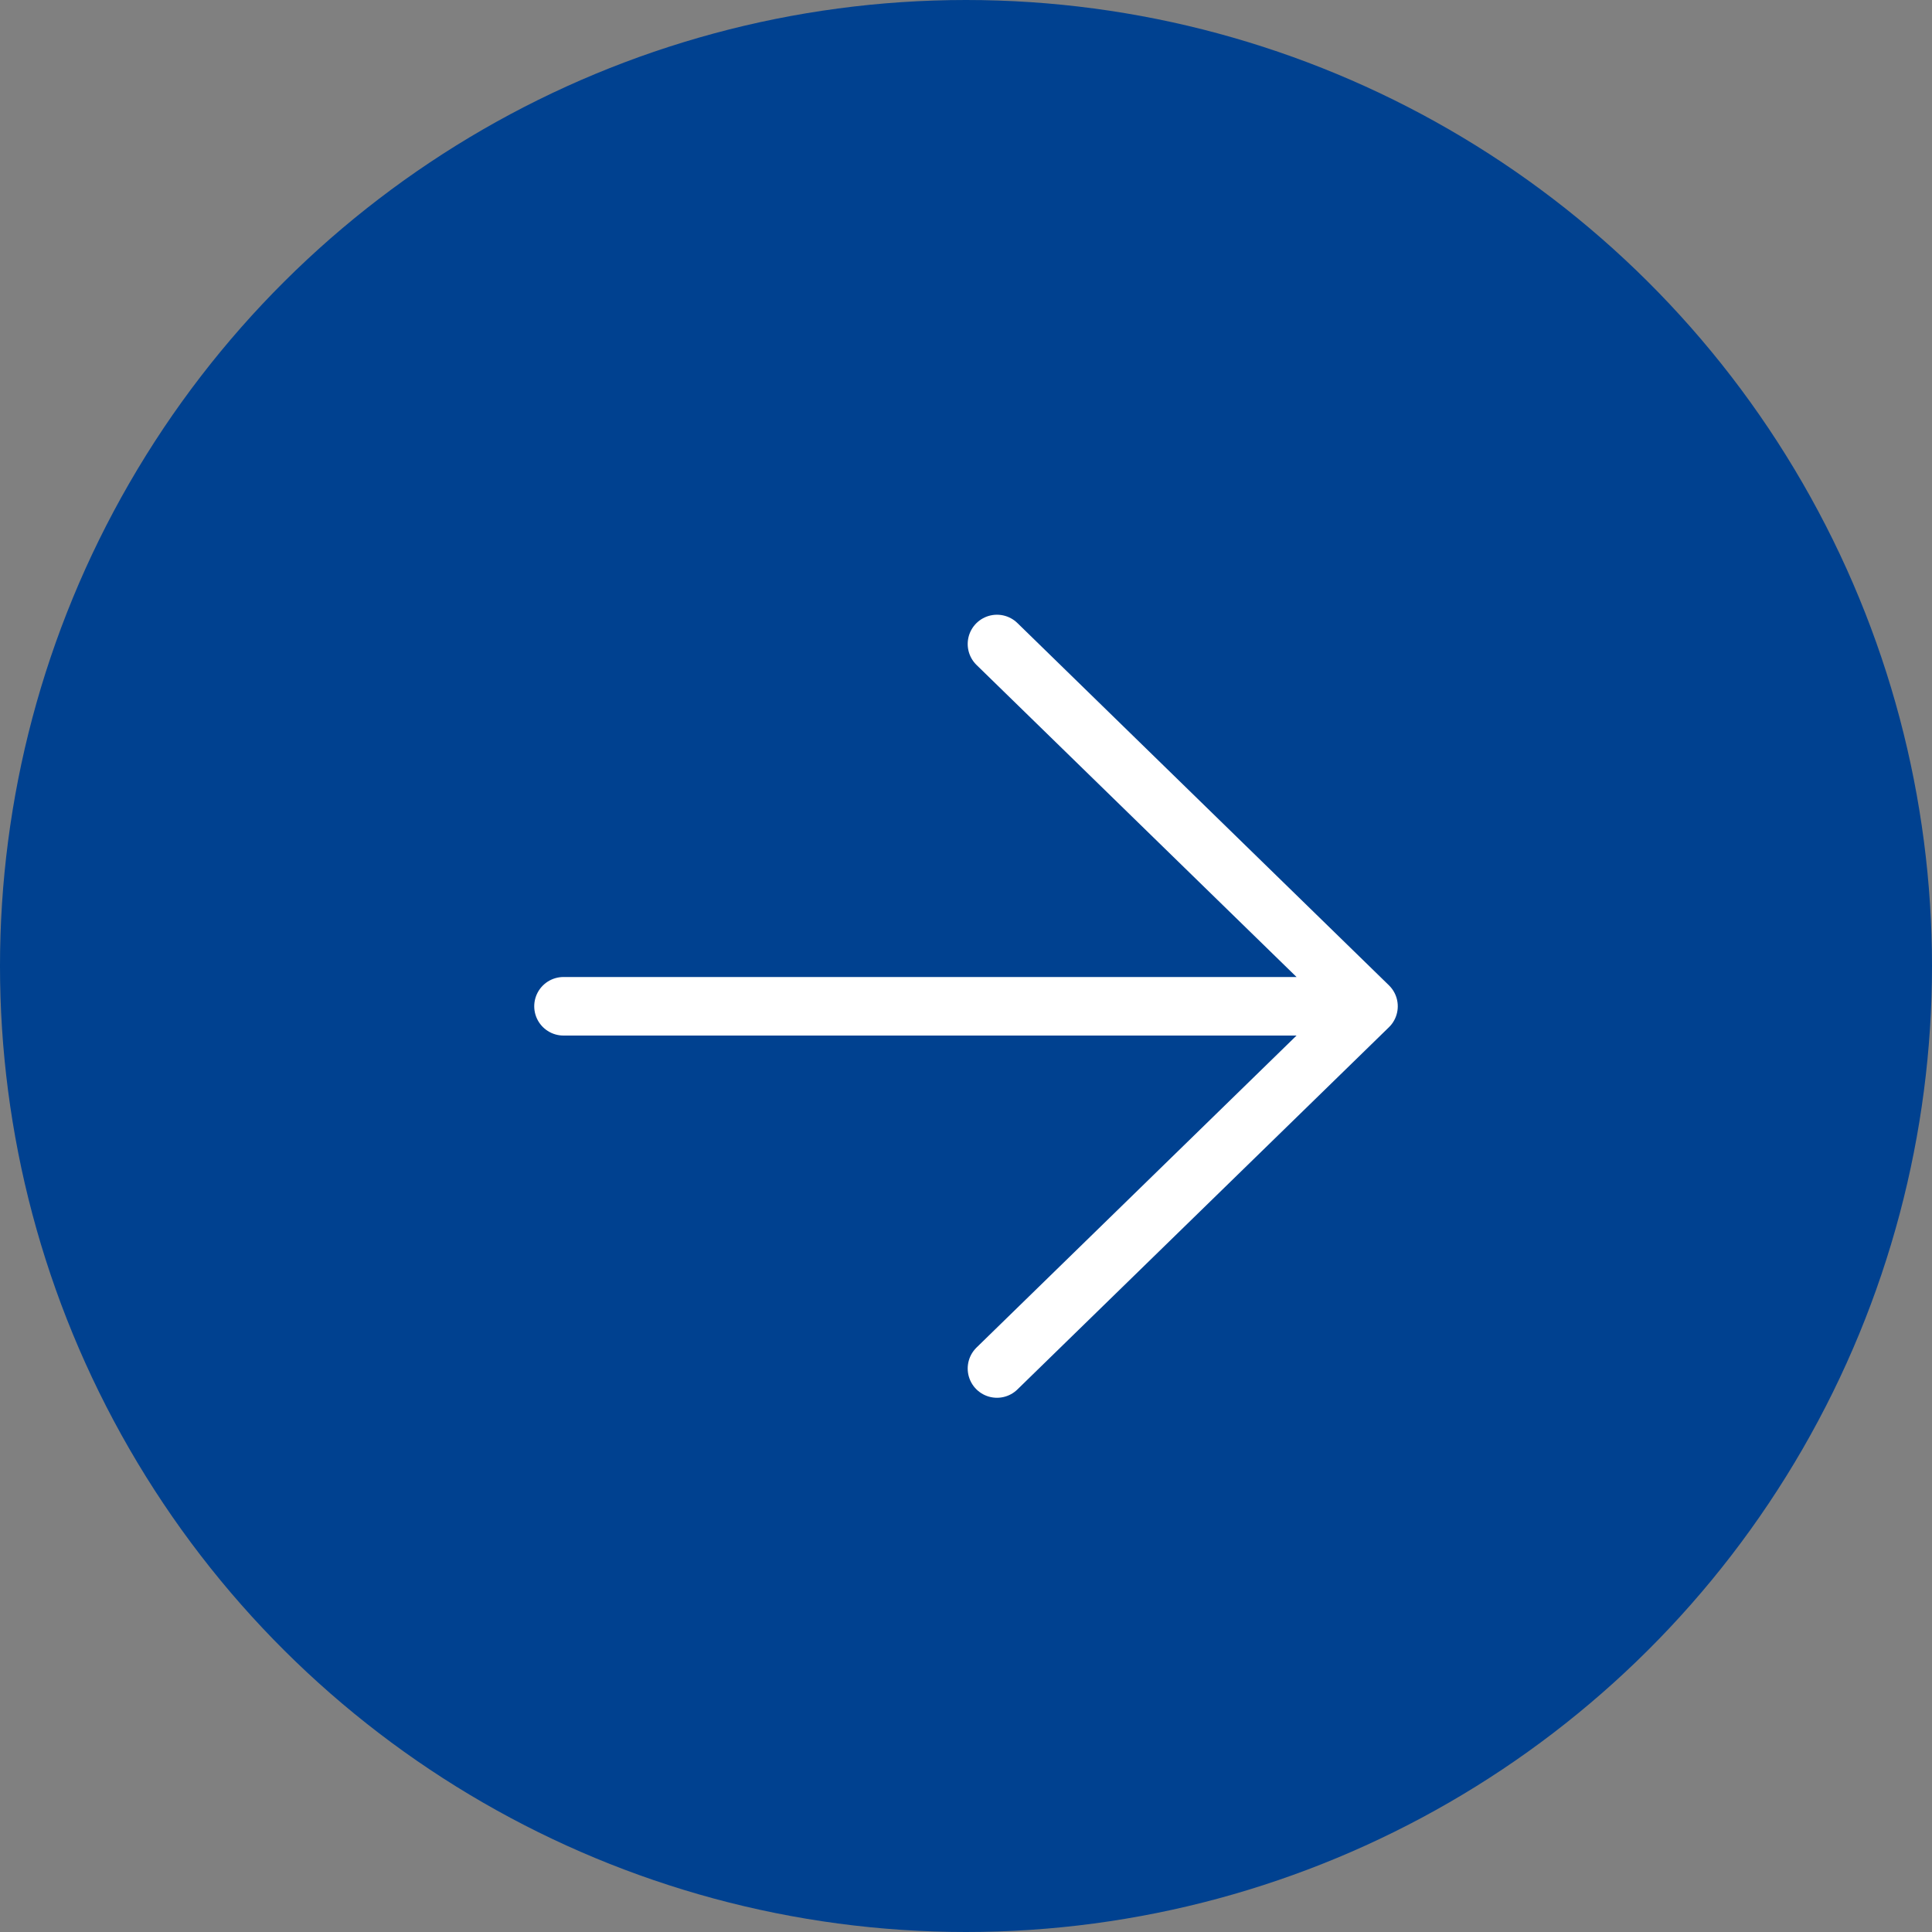
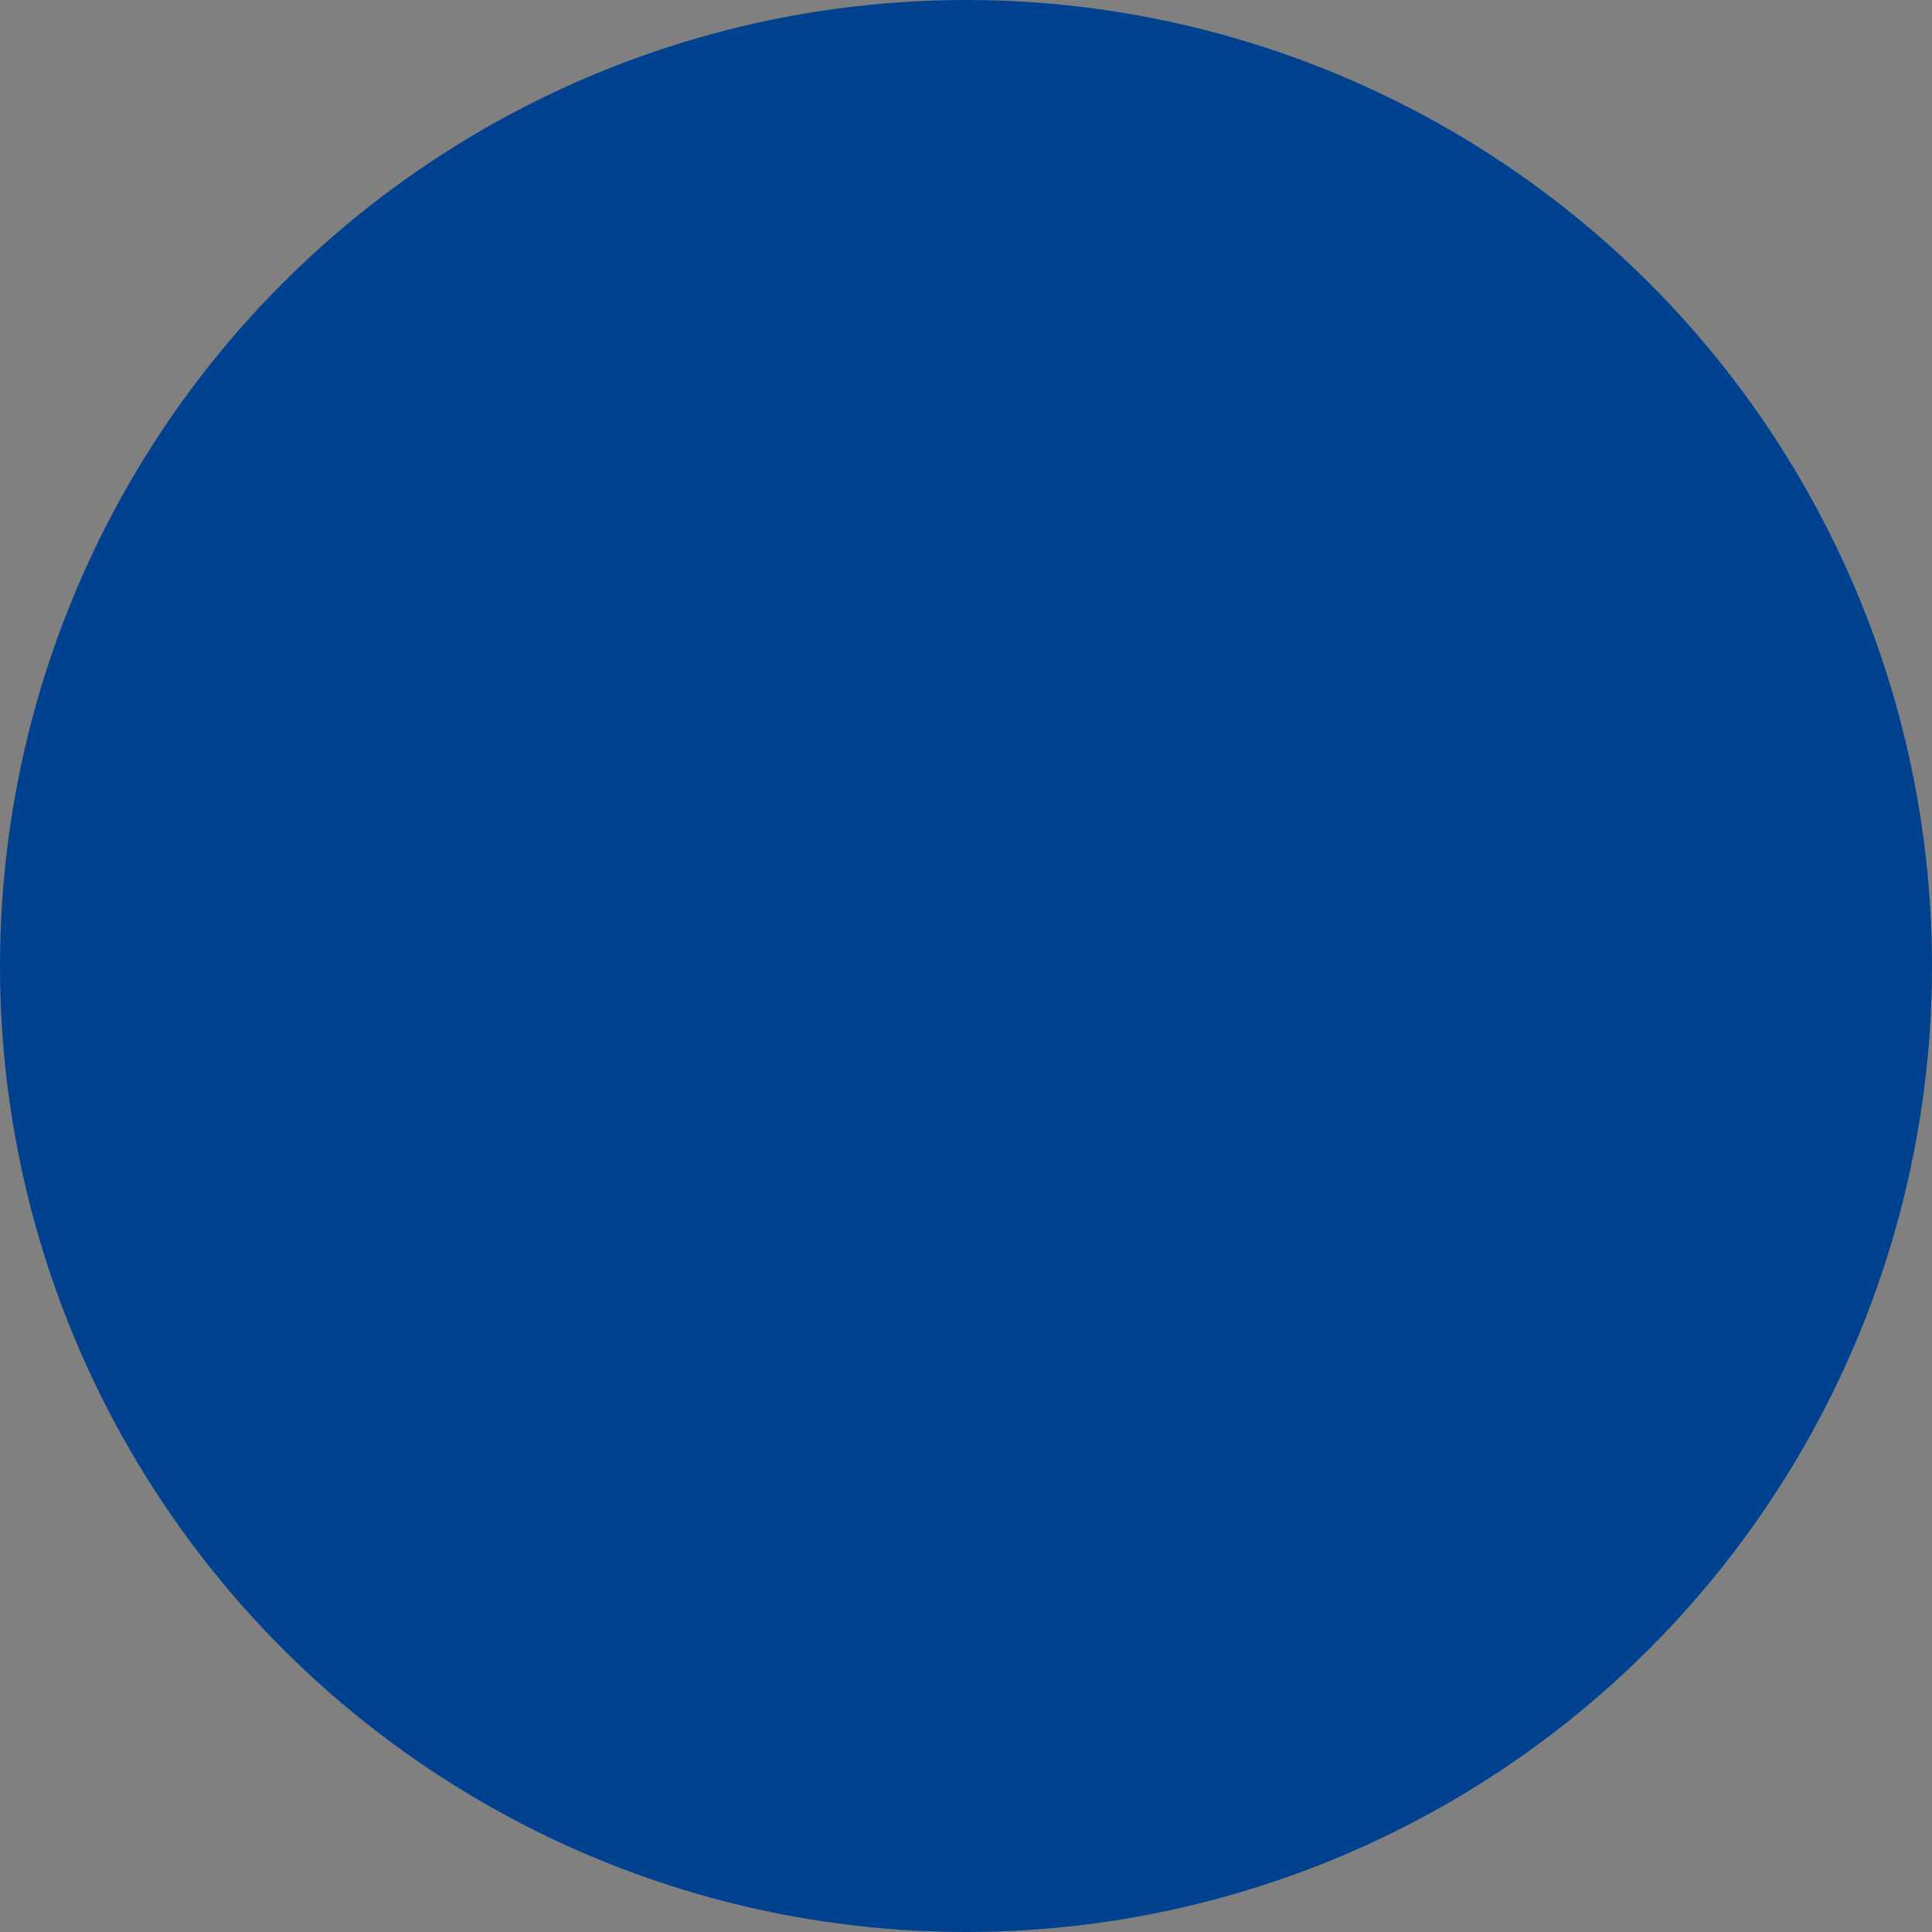
<svg xmlns="http://www.w3.org/2000/svg" width="33" height="33" viewBox="0 0 33 33" fill="none">
  <rect x="0" y="0" width="33" height="33" fill="#808080" stroke="none" />
  <circle cx="16.5" cy="16.5" r="16.5" transform="rotate(-90 16.5 16.5)" fill="#004190" />
-   <path d="M17.029 11L23.375 17.188L17.029 23.375M22.494 17.188L9.625 17.188" stroke="white" stroke-linecap="round" stroke-linejoin="round" />
</svg>